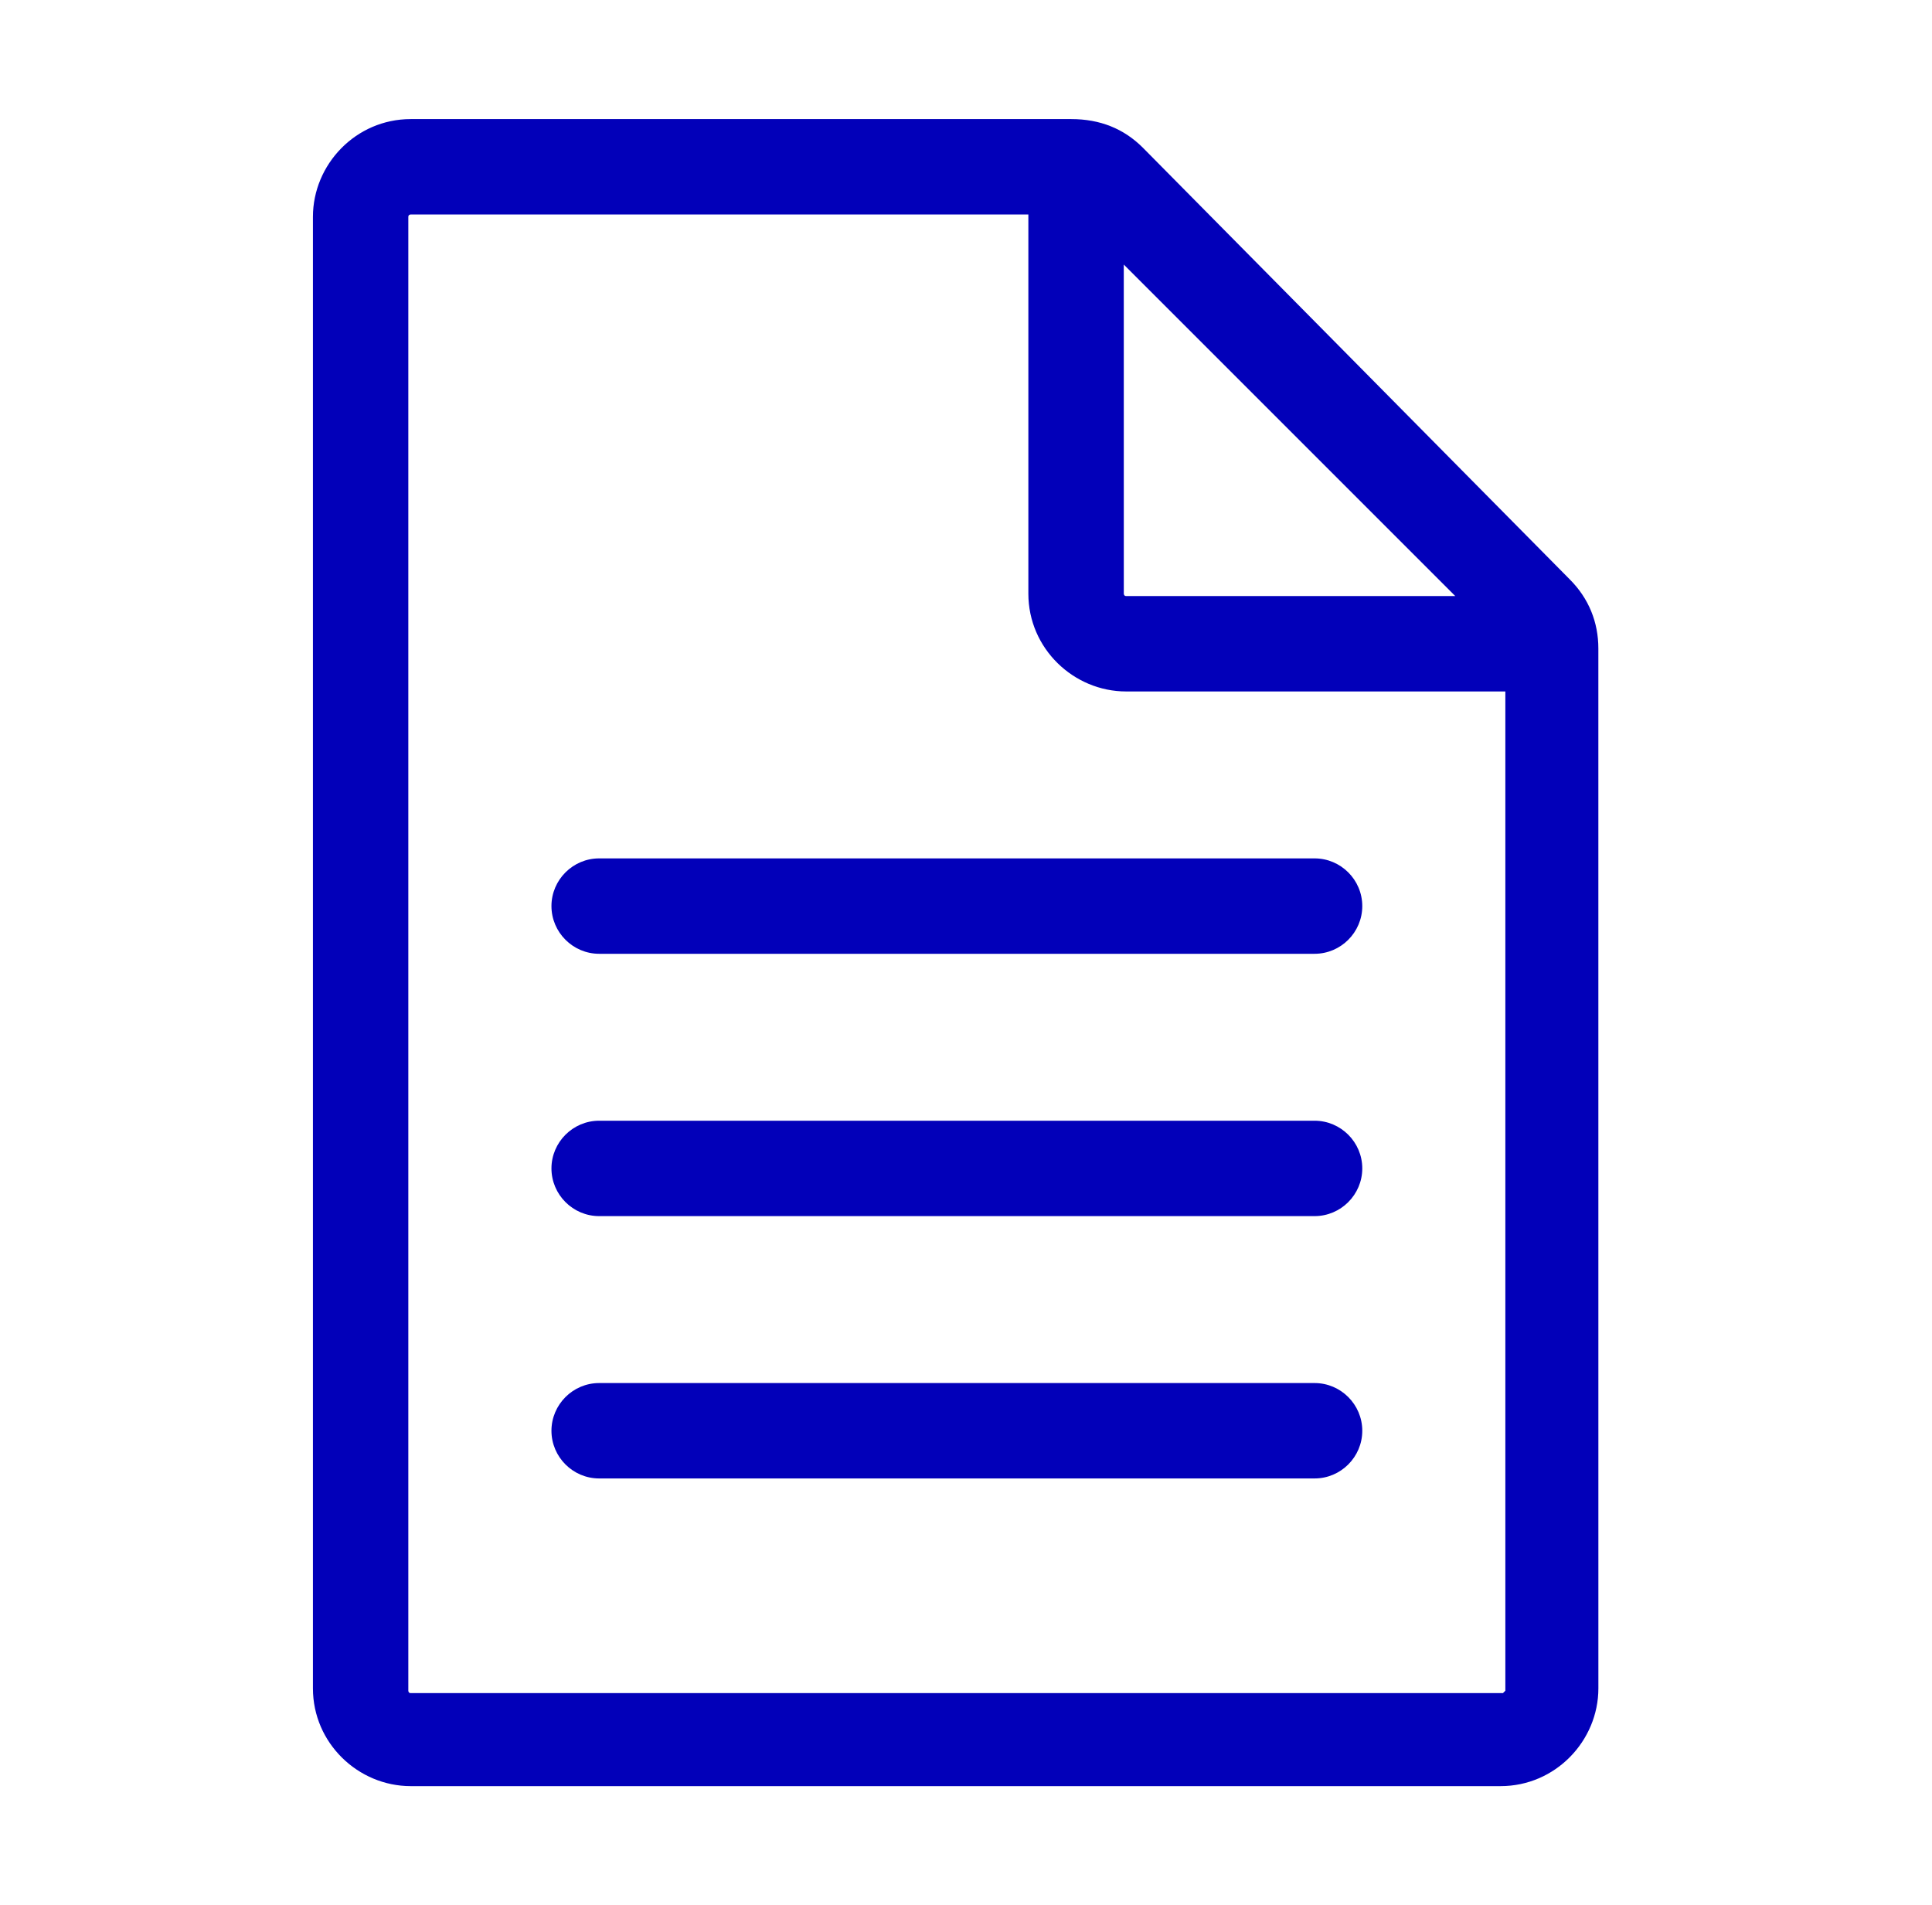
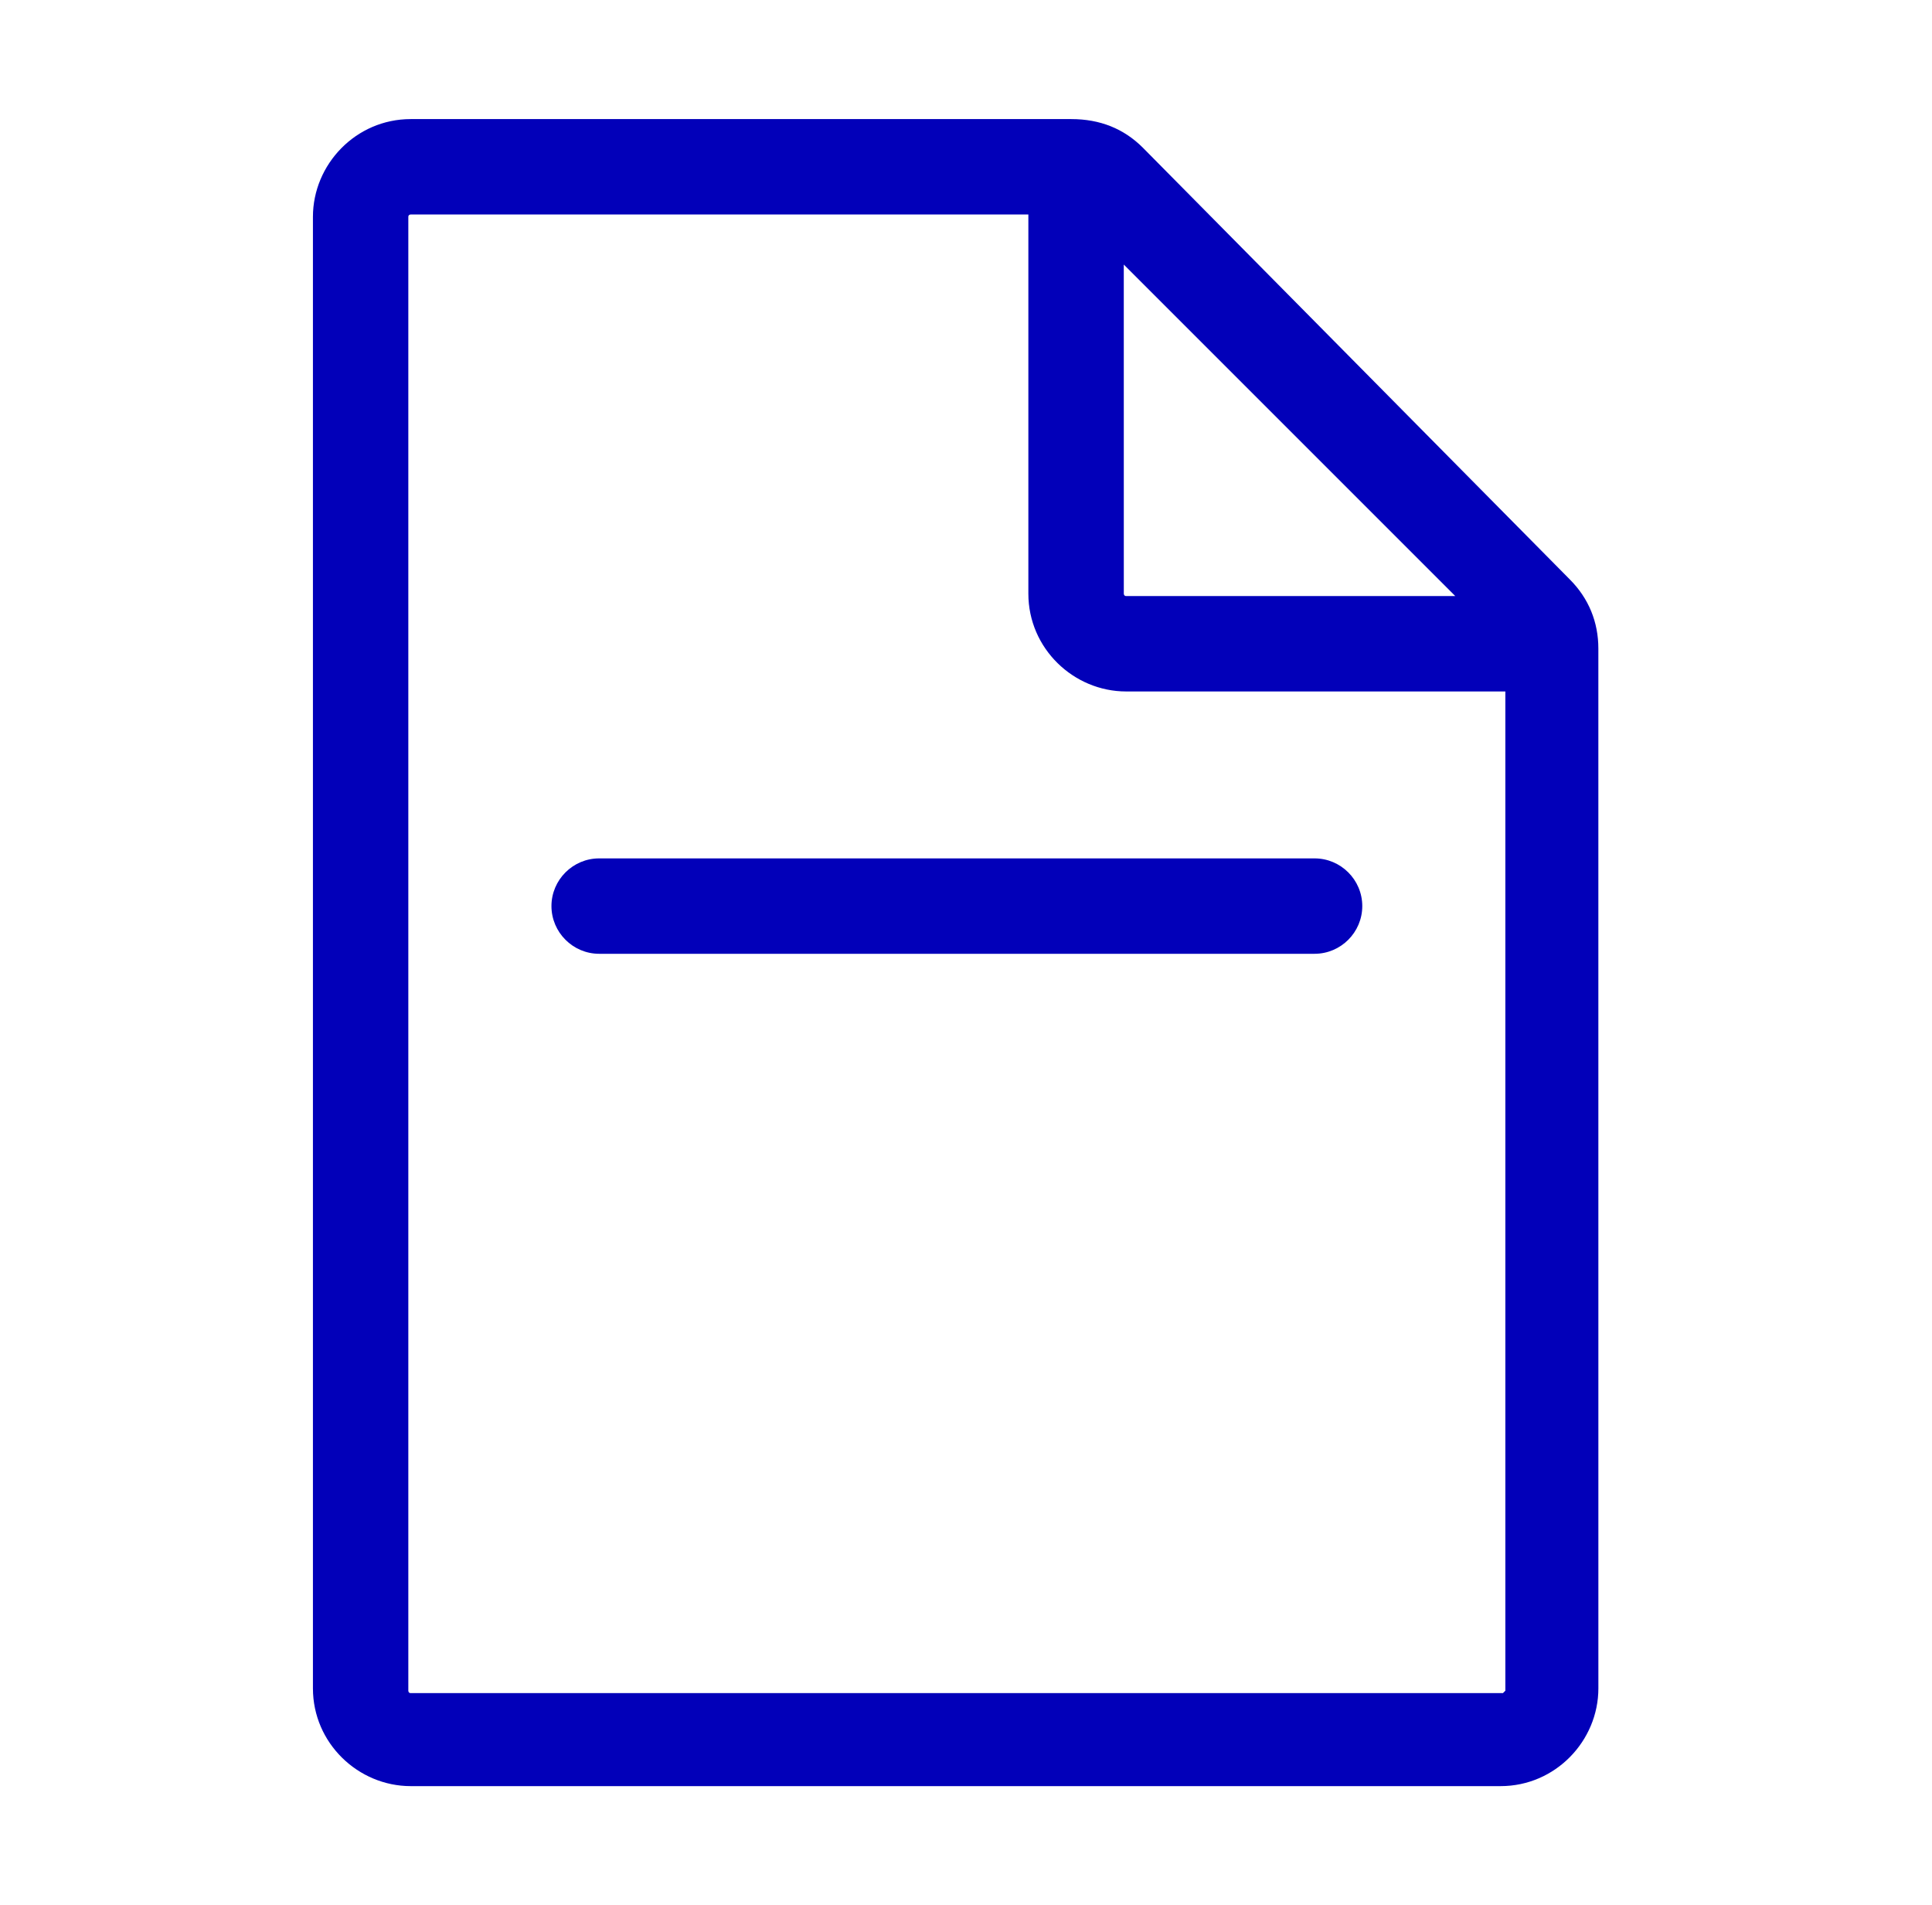
<svg xmlns="http://www.w3.org/2000/svg" width="72" height="71" viewBox="0 0 72 71" fill="none">
  <path d="M42.591 5.504C41.88 4.793 40.992 4.438 39.925 4.438H15.306C13.262 4.438 11.662 6.126 11.662 8.082V62.918C11.662 64.962 13.351 66.562 15.306 66.562H55.923C57.967 66.562 59.567 64.874 59.567 62.918L59.566 24.168C59.566 23.191 59.211 22.302 58.5 21.591L42.591 5.504ZM41.88 9.859L54.234 22.213H41.97C41.881 22.213 41.881 22.124 41.881 22.124L41.88 9.859ZM56.011 63.096H15.306C15.217 63.096 15.217 63.007 15.217 63.007L15.217 8.082C15.217 7.993 15.306 7.993 15.306 7.993L38.324 7.992V22.124C38.324 24.168 40.013 25.768 41.968 25.768H56.1V63.007L56.01 63.096L56.011 63.096Z" fill="#0200B9" />
  <path d="M48.991 31.989H22.328C21.351 31.989 20.551 32.788 20.551 33.766C20.551 34.744 21.351 35.544 22.328 35.544H48.991C49.969 35.544 50.768 34.744 50.768 33.766C50.768 32.788 49.969 31.989 48.991 31.989Z" fill="#0200B9" />
-   <path d="M48.991 41.765H22.328C21.351 41.765 20.551 42.565 20.551 43.542C20.551 44.52 21.351 45.32 22.328 45.32H48.991C49.969 45.32 50.768 44.52 50.768 43.542C50.768 42.565 49.969 41.765 48.991 41.765Z" fill="#0200B9" />
-   <path d="M48.991 51.541H22.328C21.351 51.541 20.551 52.341 20.551 53.319C20.551 54.297 21.351 55.096 22.328 55.096H48.991C49.969 55.096 50.768 54.297 50.768 53.319C50.768 52.341 49.969 51.541 48.991 51.541Z" fill="#0200B9" />
</svg>